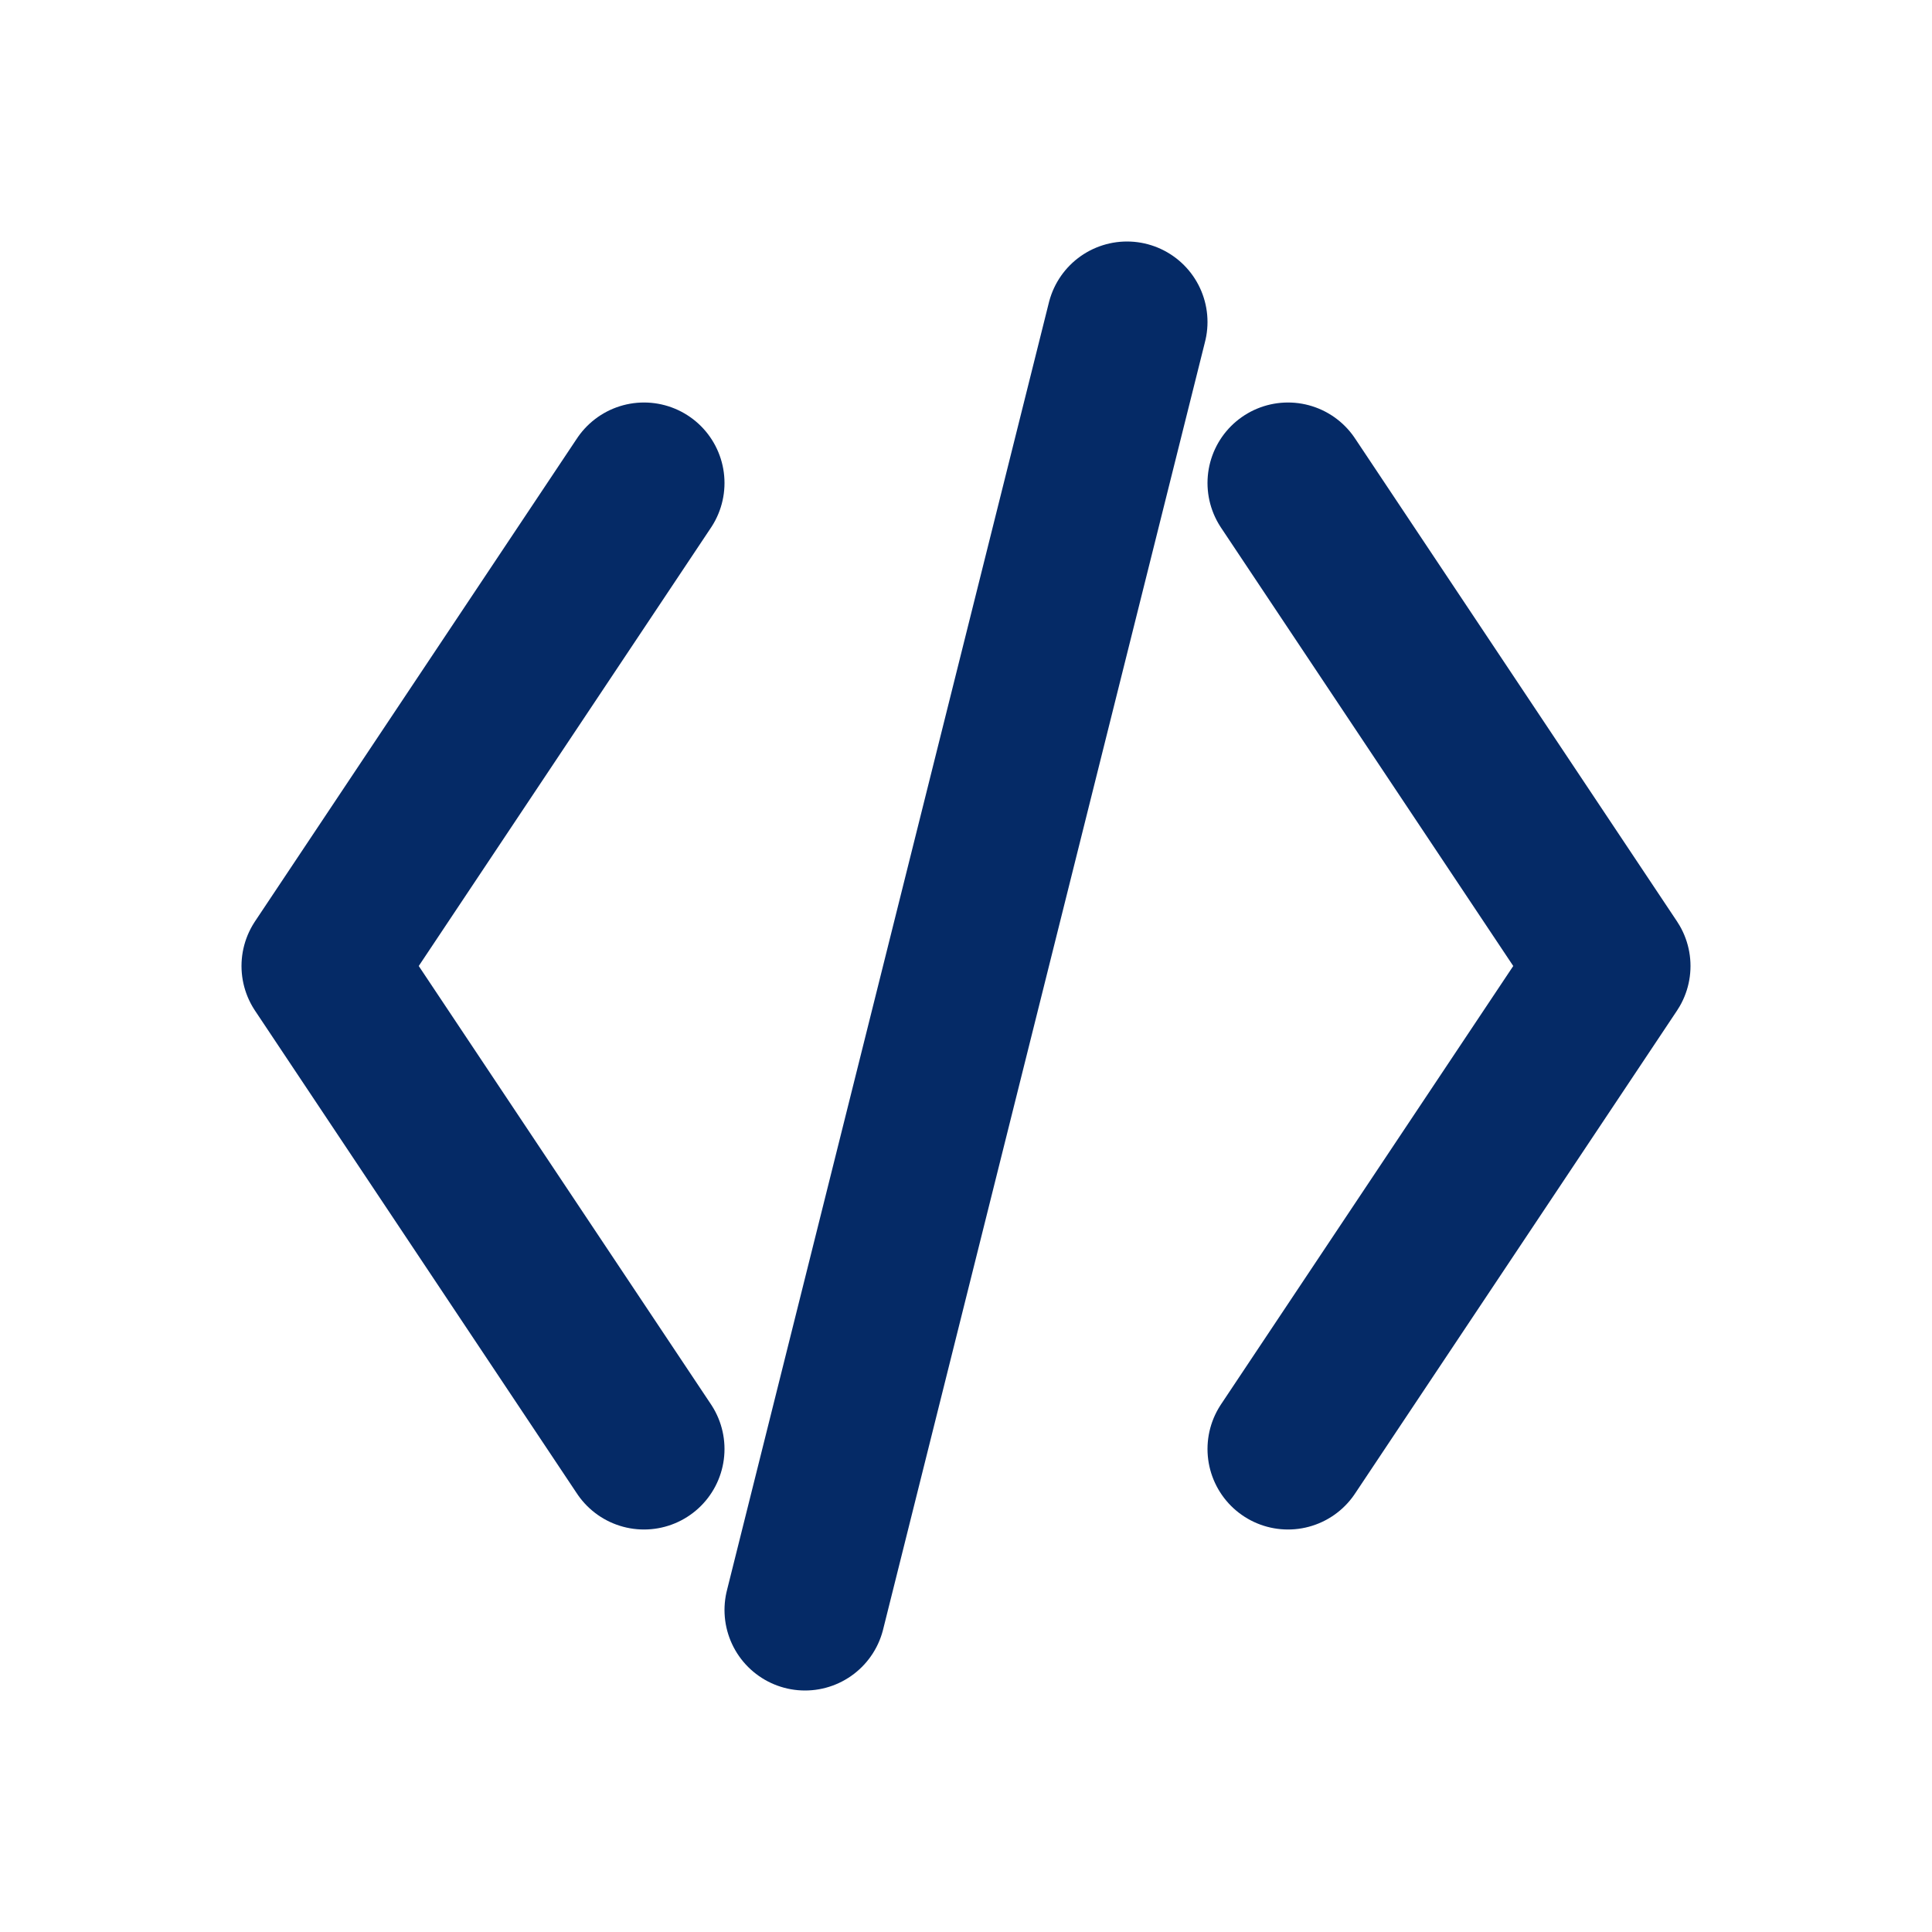
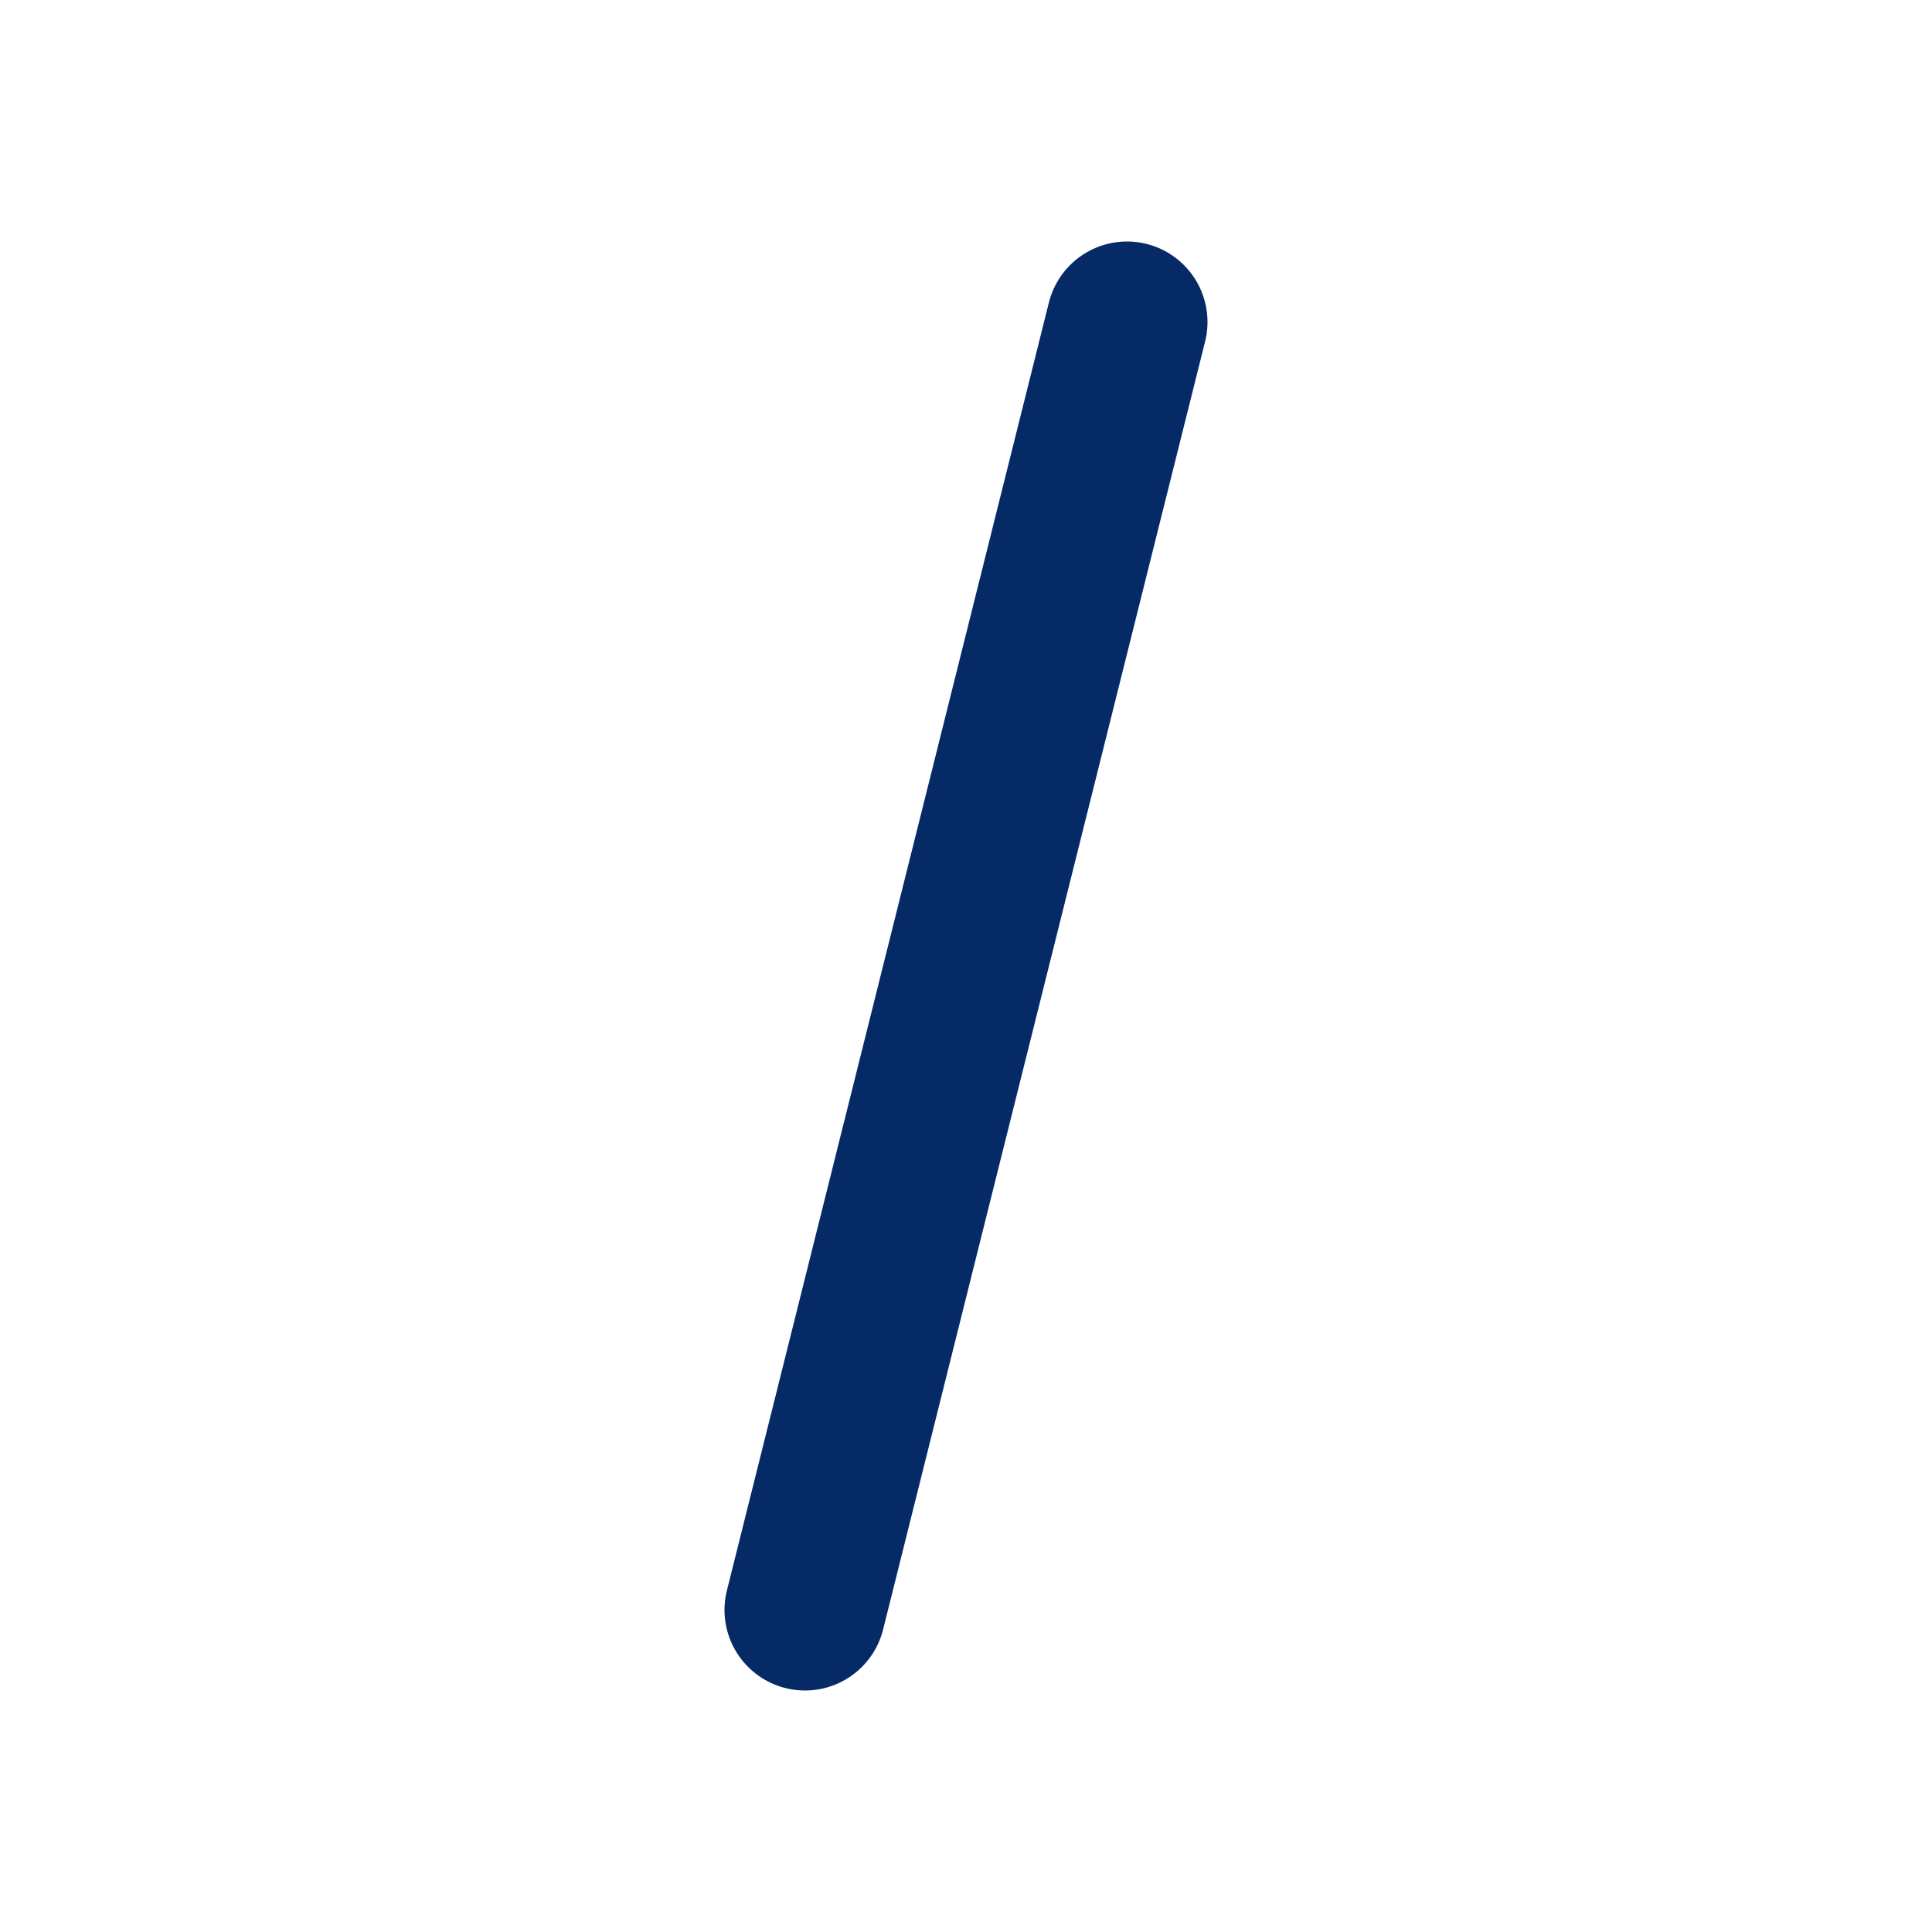
<svg xmlns="http://www.w3.org/2000/svg" viewBox="0 0 24 24" fill="none">
-   <path d="M8 6L4 12L8 18" stroke="#052a66" stroke-width="2" stroke-linecap="round" stroke-linejoin="round" />
-   <path d="M16 6L20 12L16 18" stroke="#052a66" stroke-width="2" stroke-linecap="round" stroke-linejoin="round" />
  <path d="M14 4L10 20" stroke="#052a66" stroke-width="2" stroke-linecap="round" />
</svg>